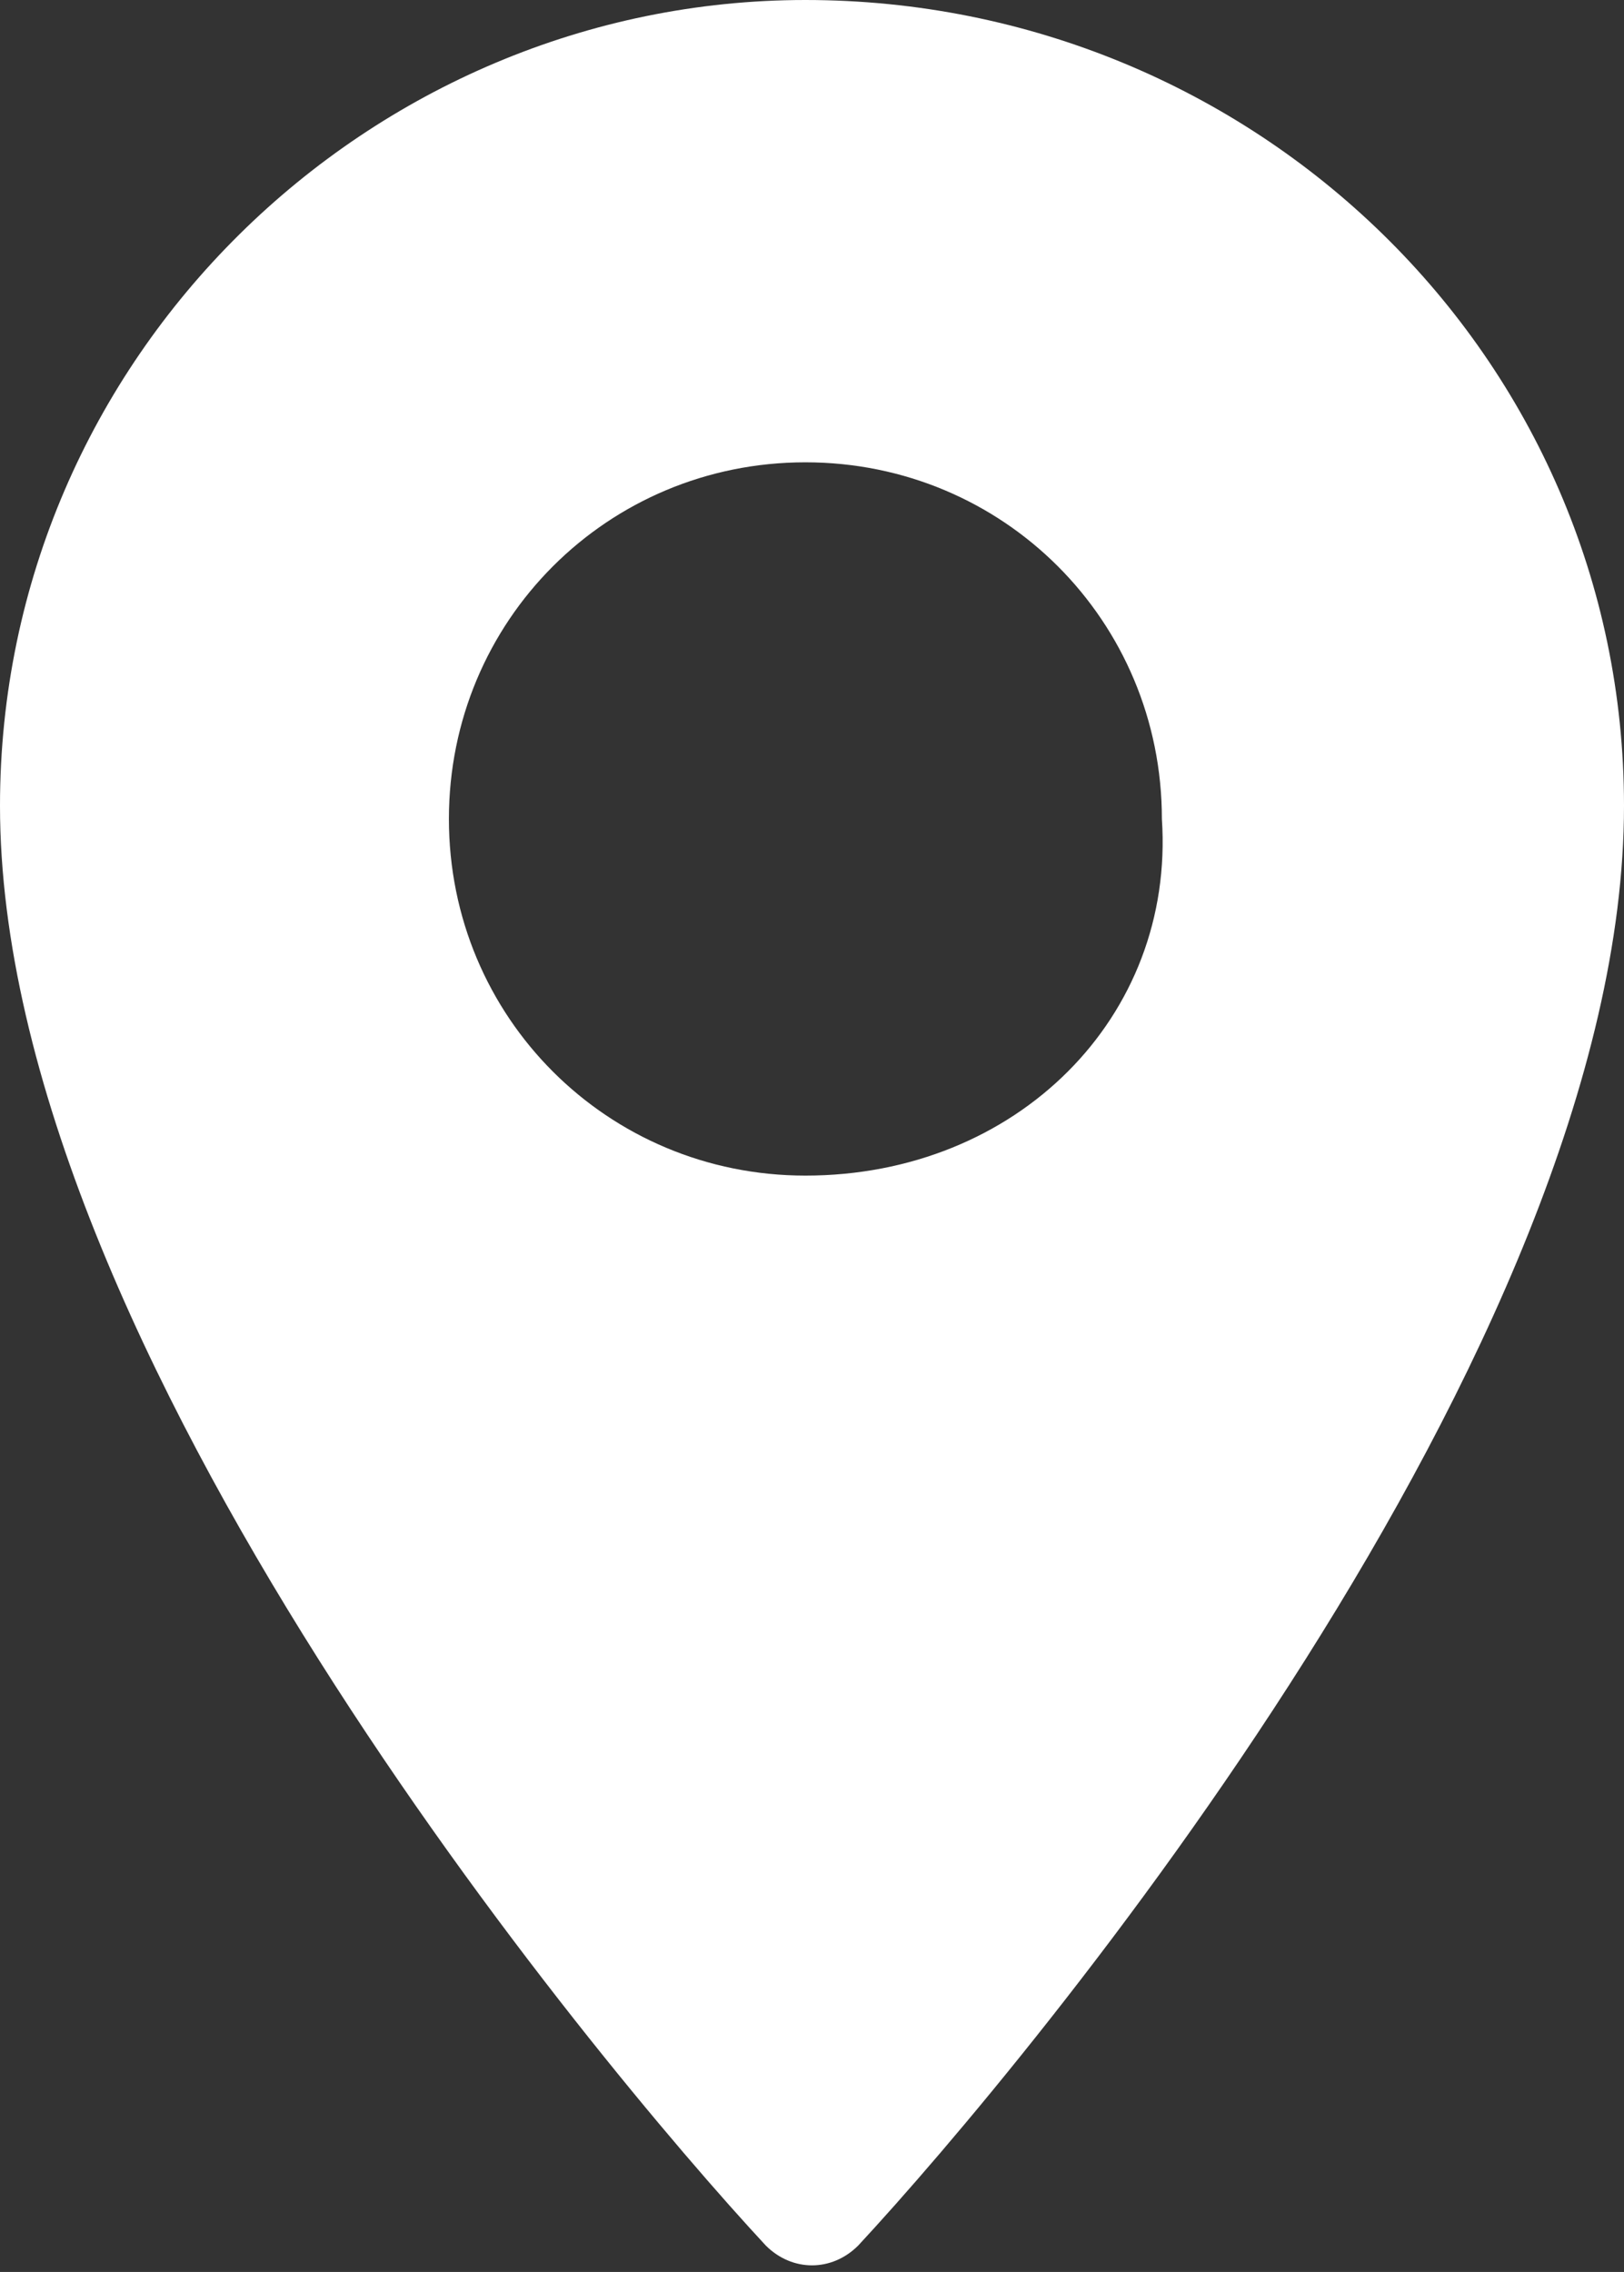
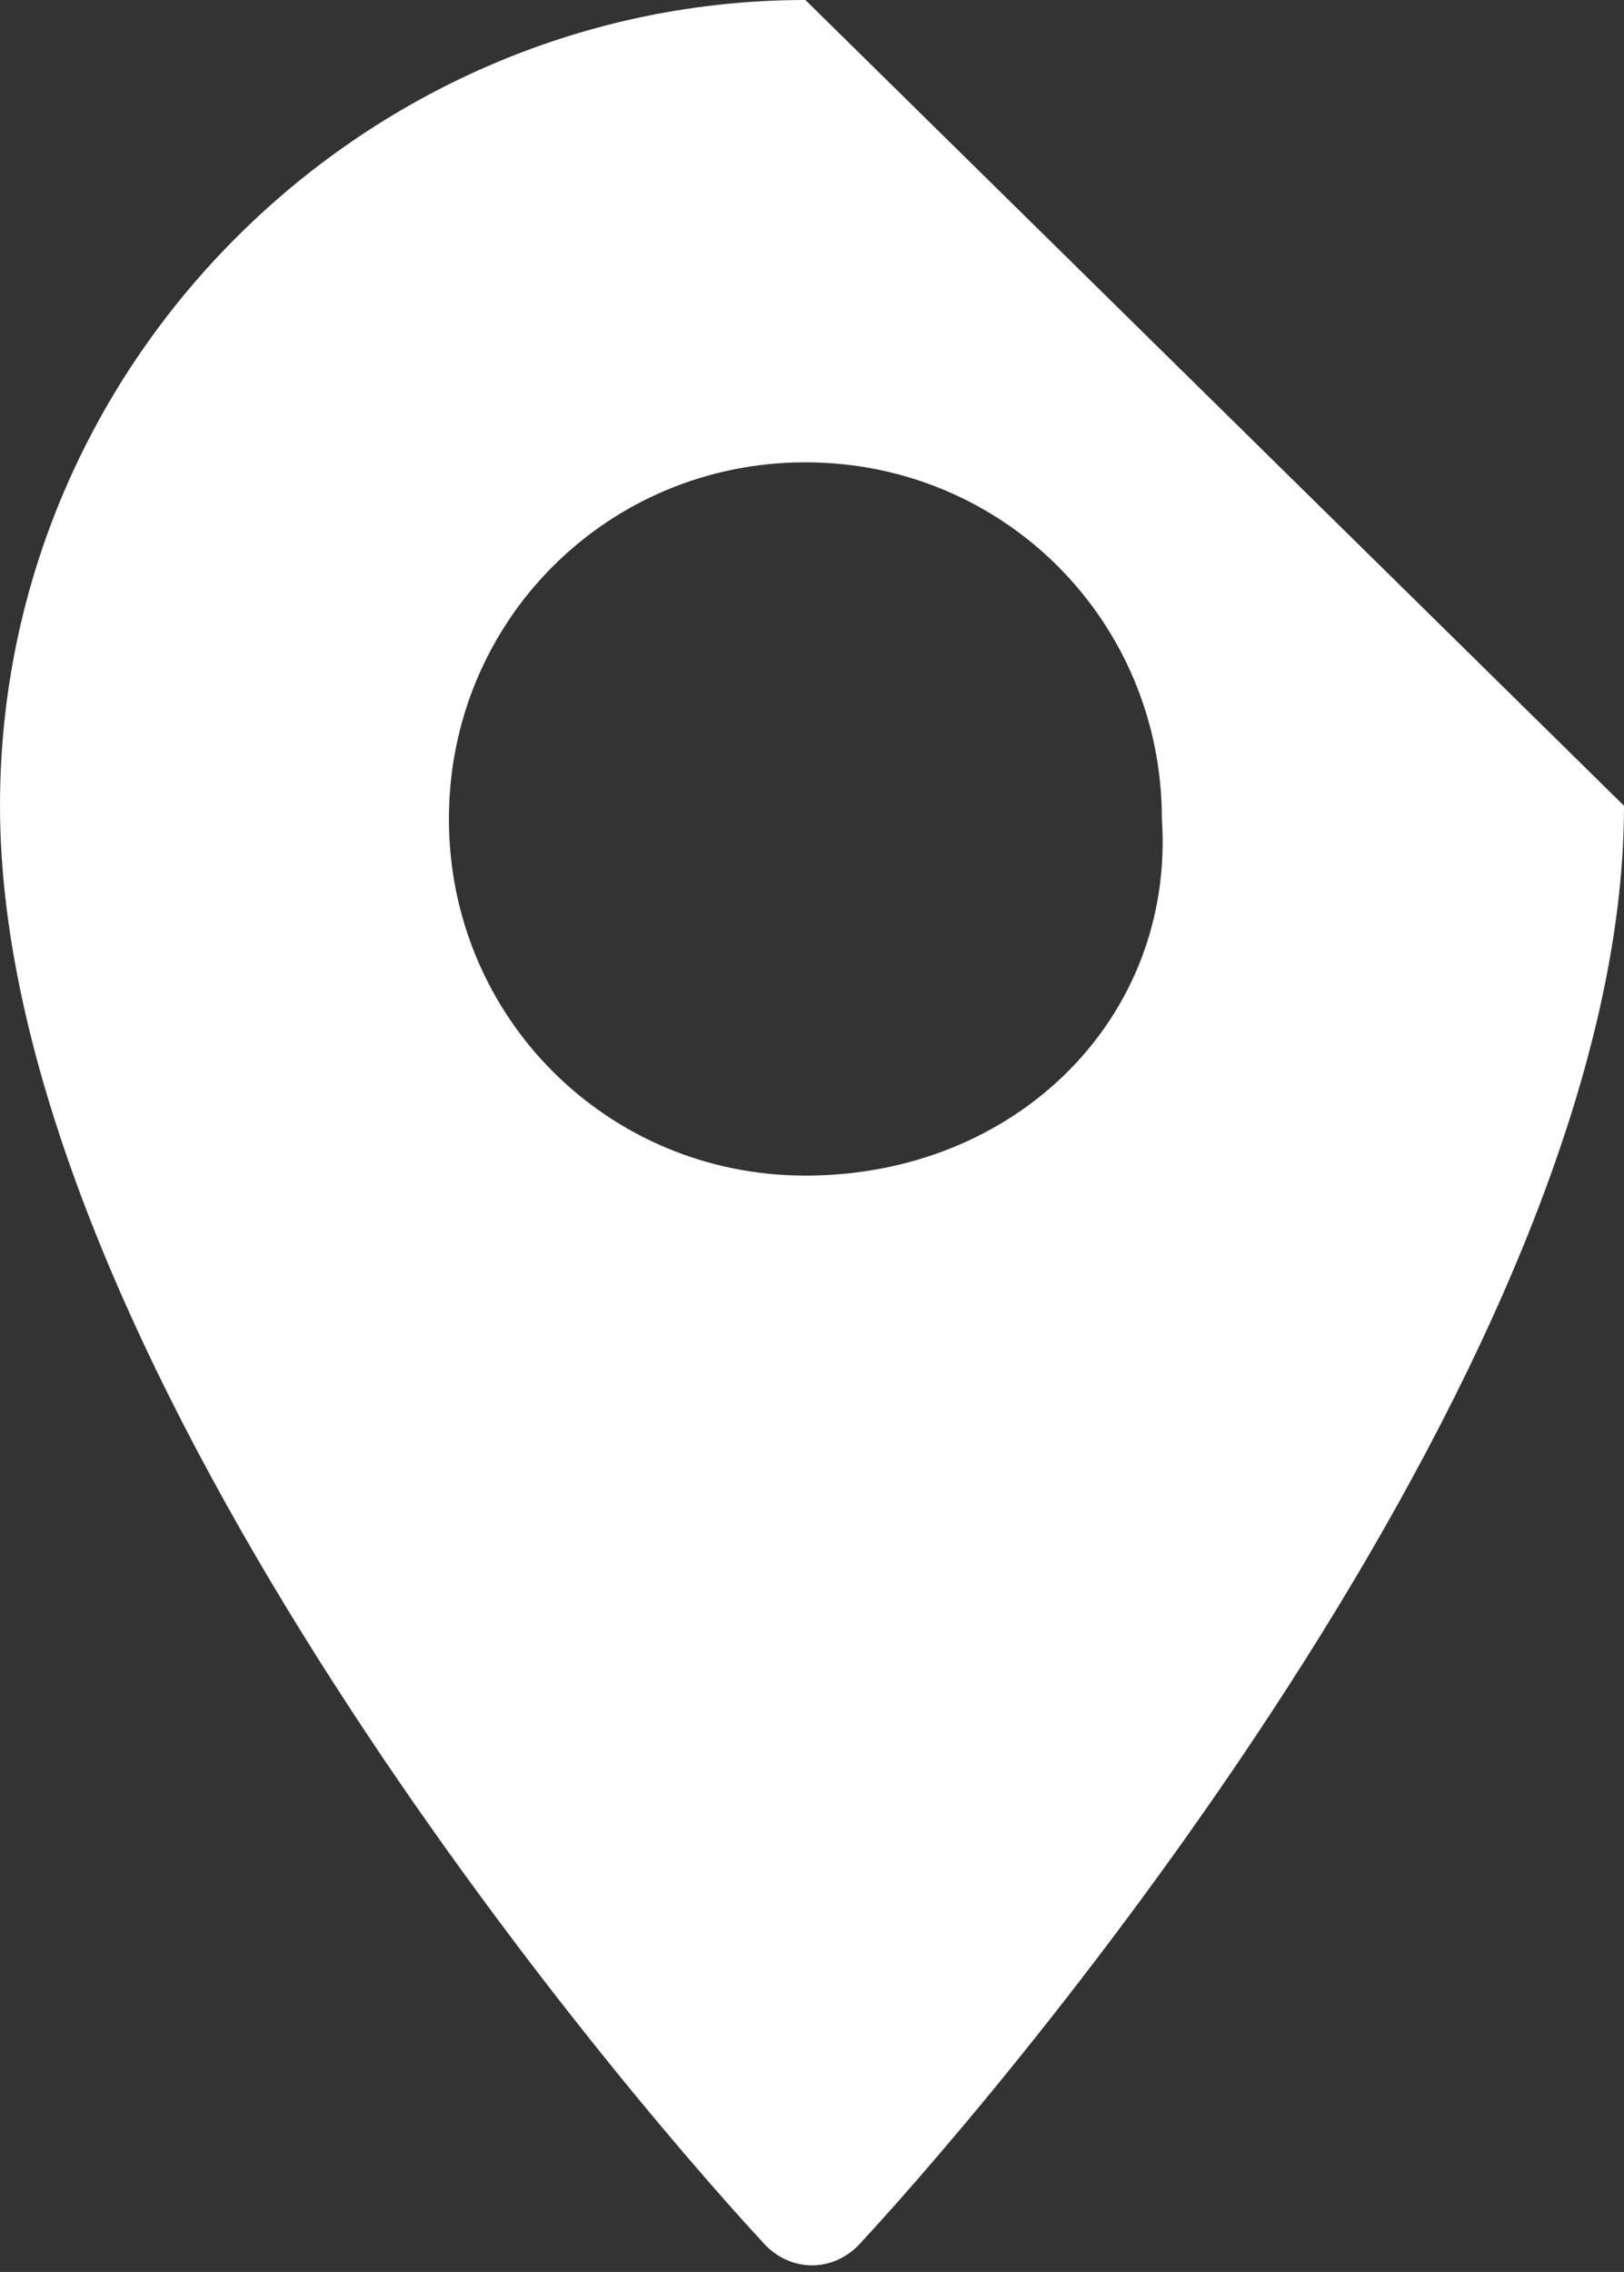
<svg xmlns="http://www.w3.org/2000/svg" version="1.0" id="レイヤー_1" x="0px" y="0px" viewBox="0 0 12.3 17.2" style="enable-background:new 0 0 12.3 17.2;" xml:space="preserve">
  <rect x="0" y="0" width="12.3" height="17.2" fill="#333333" stroke="none" />
  <style type="text/css">
	.st0{fill:#FFFFFF;}
</style>
-   <path class="st0" d="M6.1,0C2.8,0,0,2.7,0,6.1c0,4.1,4.5,9.5,5.8,10.9c0.2,0.2,0.5,0.2,0.7,0c1.3-1.4,5.8-6.8,5.8-10.9  C12.3,2.7,9.5,0,6.1,0z M6.1,8.9c-1.5,0-2.7-1.2-2.7-2.7c0-1.5,1.2-2.7,2.7-2.7c1.5,0,2.7,1.2,2.7,2.7C8.9,7.7,7.7,8.9,6.1,8.9z" />
+   <path class="st0" d="M6.1,0C2.8,0,0,2.7,0,6.1c0,4.1,4.5,9.5,5.8,10.9c0.2,0.2,0.5,0.2,0.7,0c1.3-1.4,5.8-6.8,5.8-10.9  z M6.1,8.9c-1.5,0-2.7-1.2-2.7-2.7c0-1.5,1.2-2.7,2.7-2.7c1.5,0,2.7,1.2,2.7,2.7C8.9,7.7,7.7,8.9,6.1,8.9z" />
</svg>